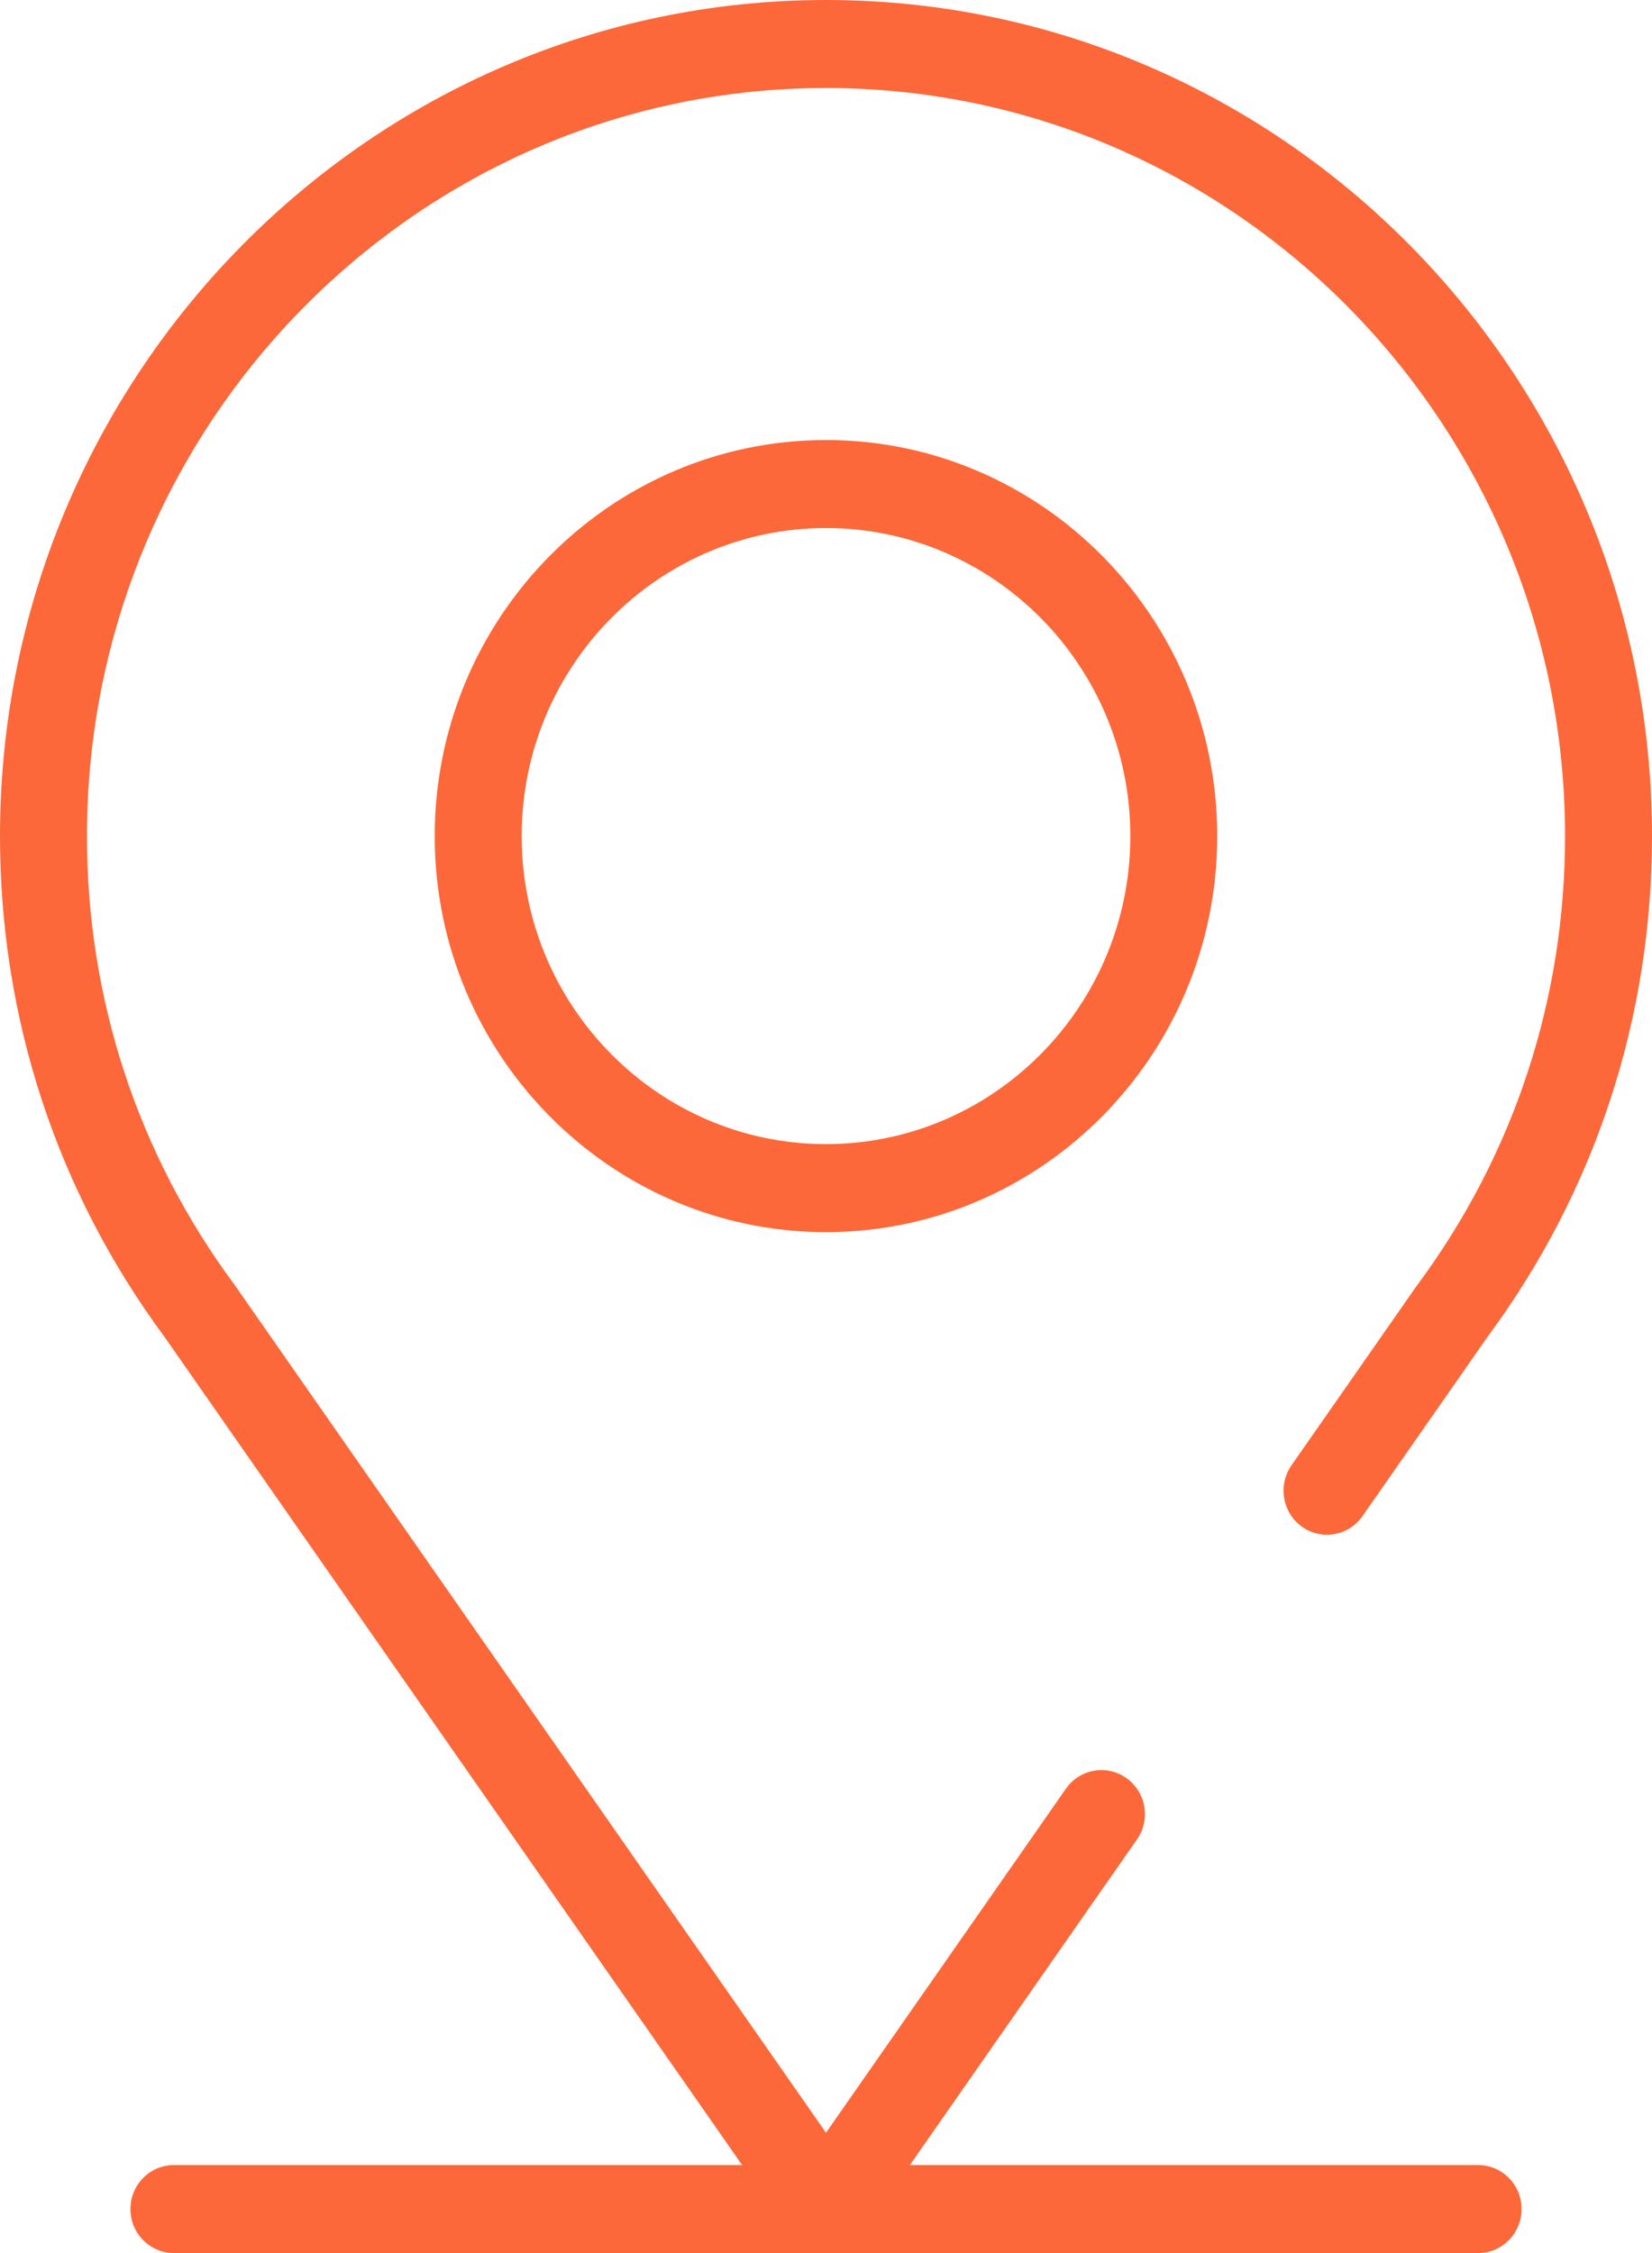
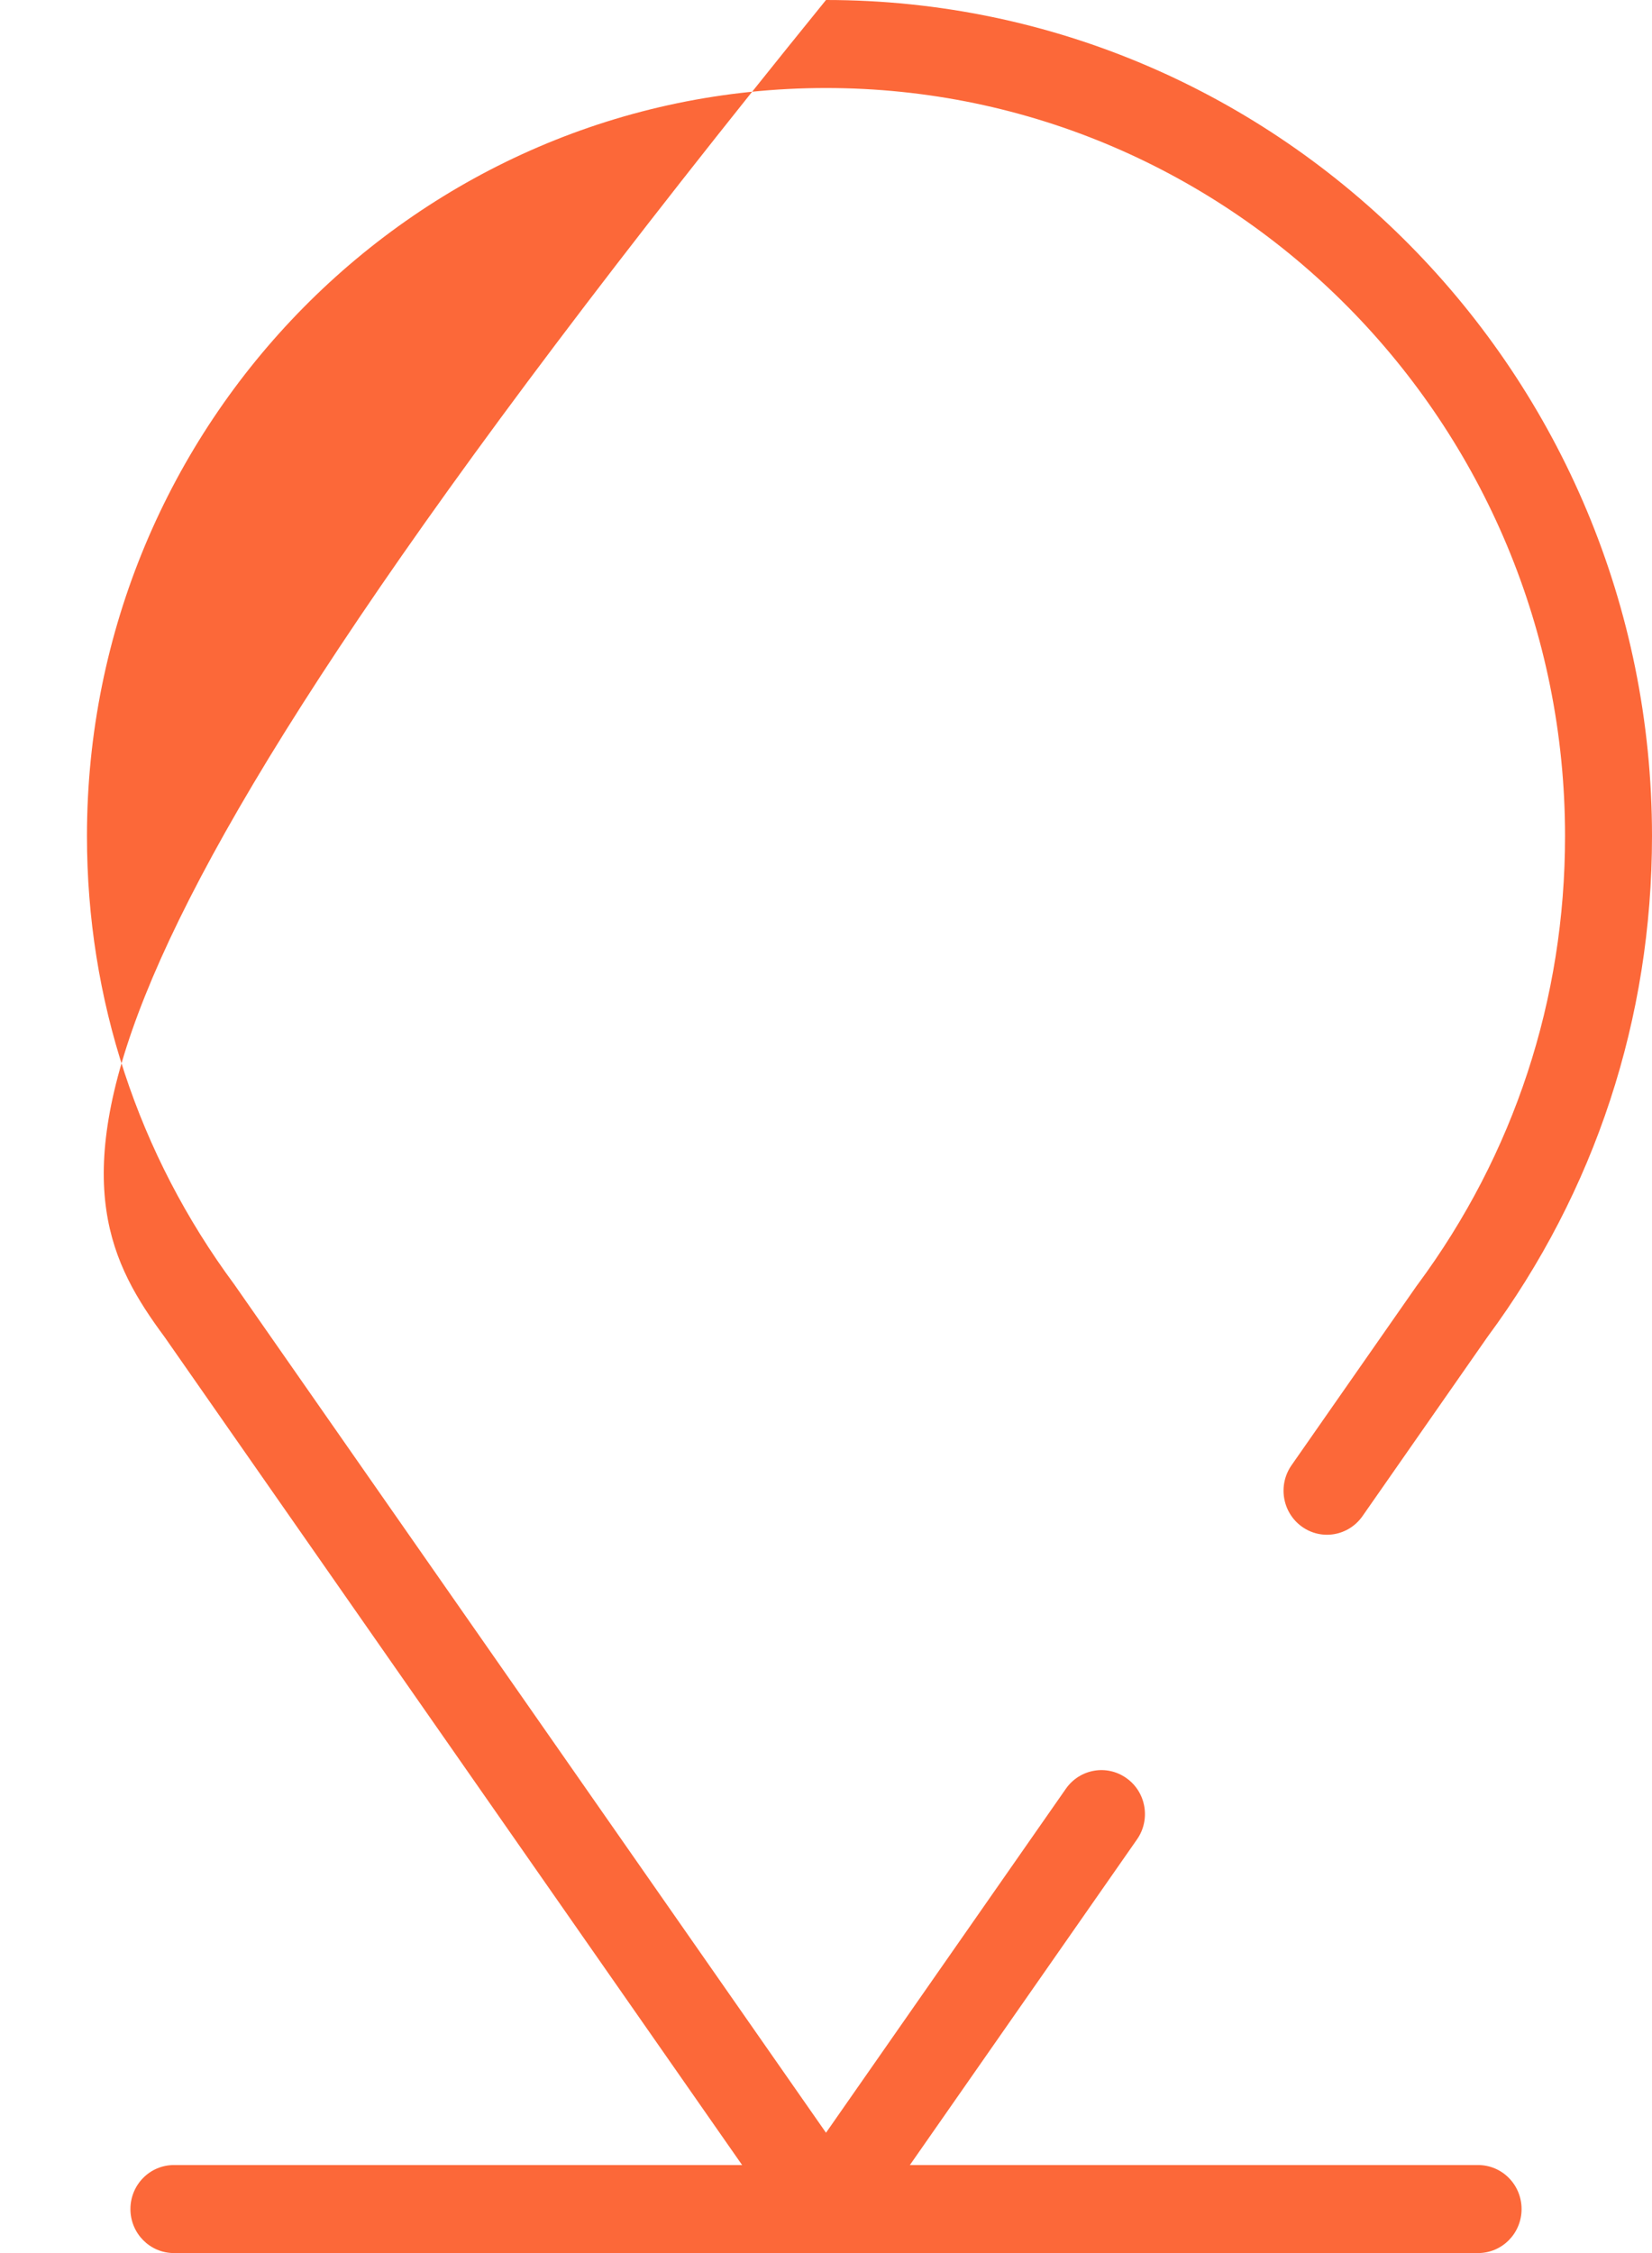
<svg xmlns="http://www.w3.org/2000/svg" width="22" height="30" viewBox="0 0 22 30" fill="none">
-   <path d="M11 5.859C8.127 5.859 5.789 8.225 5.789 11.133C5.789 14.041 8.127 16.406 11 16.406C13.873 16.406 16.21 14.041 16.21 11.133C16.21 8.225 13.873 5.859 11 5.859ZM11 15.234C8.765 15.234 6.947 13.394 6.947 11.133C6.947 8.871 8.765 7.031 11 7.031C13.235 7.031 15.053 8.871 15.053 11.133C15.053 13.394 13.235 15.234 11 15.234Z" fill="#FC6839" />
-   <path d="M18.869 17.117L17.199 19.511C17.015 19.776 17.077 20.141 17.338 20.328C17.599 20.515 17.96 20.452 18.145 20.187L19.81 17.8C21.243 15.863 22 13.558 22 11.133C22 4.994 17.066 0 11 0C4.935 0 0 4.994 0 11.133C0 13.558 0.757 15.863 2.19 17.8L9.883 28.828H2.316C1.996 28.828 1.737 29.09 1.737 29.414C1.737 29.738 1.996 30 2.316 30H19.684C20.004 30 20.263 29.738 20.263 29.414C20.263 29.09 20.004 28.828 19.684 28.828H12.117L15.141 24.493C15.326 24.229 15.264 23.863 15.002 23.677C14.741 23.49 14.38 23.553 14.195 23.817L11 28.398C11 28.398 3.124 17.108 3.121 17.104C1.837 15.37 1.158 13.306 1.158 11.133C1.158 5.64 5.573 1.172 11 1.172C16.427 1.172 20.842 5.64 20.842 11.133C20.842 13.306 20.163 15.37 18.879 17.104C18.875 17.108 18.872 17.113 18.869 17.117Z" fill="#FC6839" />
+   <path d="M18.869 17.117L17.199 19.511C17.015 19.776 17.077 20.141 17.338 20.328C17.599 20.515 17.96 20.452 18.145 20.187L19.81 17.8C21.243 15.863 22 13.558 22 11.133C22 4.994 17.066 0 11 0C0 13.558 0.757 15.863 2.19 17.8L9.883 28.828H2.316C1.996 28.828 1.737 29.09 1.737 29.414C1.737 29.738 1.996 30 2.316 30H19.684C20.004 30 20.263 29.738 20.263 29.414C20.263 29.09 20.004 28.828 19.684 28.828H12.117L15.141 24.493C15.326 24.229 15.264 23.863 15.002 23.677C14.741 23.49 14.38 23.553 14.195 23.817L11 28.398C11 28.398 3.124 17.108 3.121 17.104C1.837 15.37 1.158 13.306 1.158 11.133C1.158 5.64 5.573 1.172 11 1.172C16.427 1.172 20.842 5.64 20.842 11.133C20.842 13.306 20.163 15.37 18.879 17.104C18.875 17.108 18.872 17.113 18.869 17.117Z" fill="#FC6839" />
</svg>